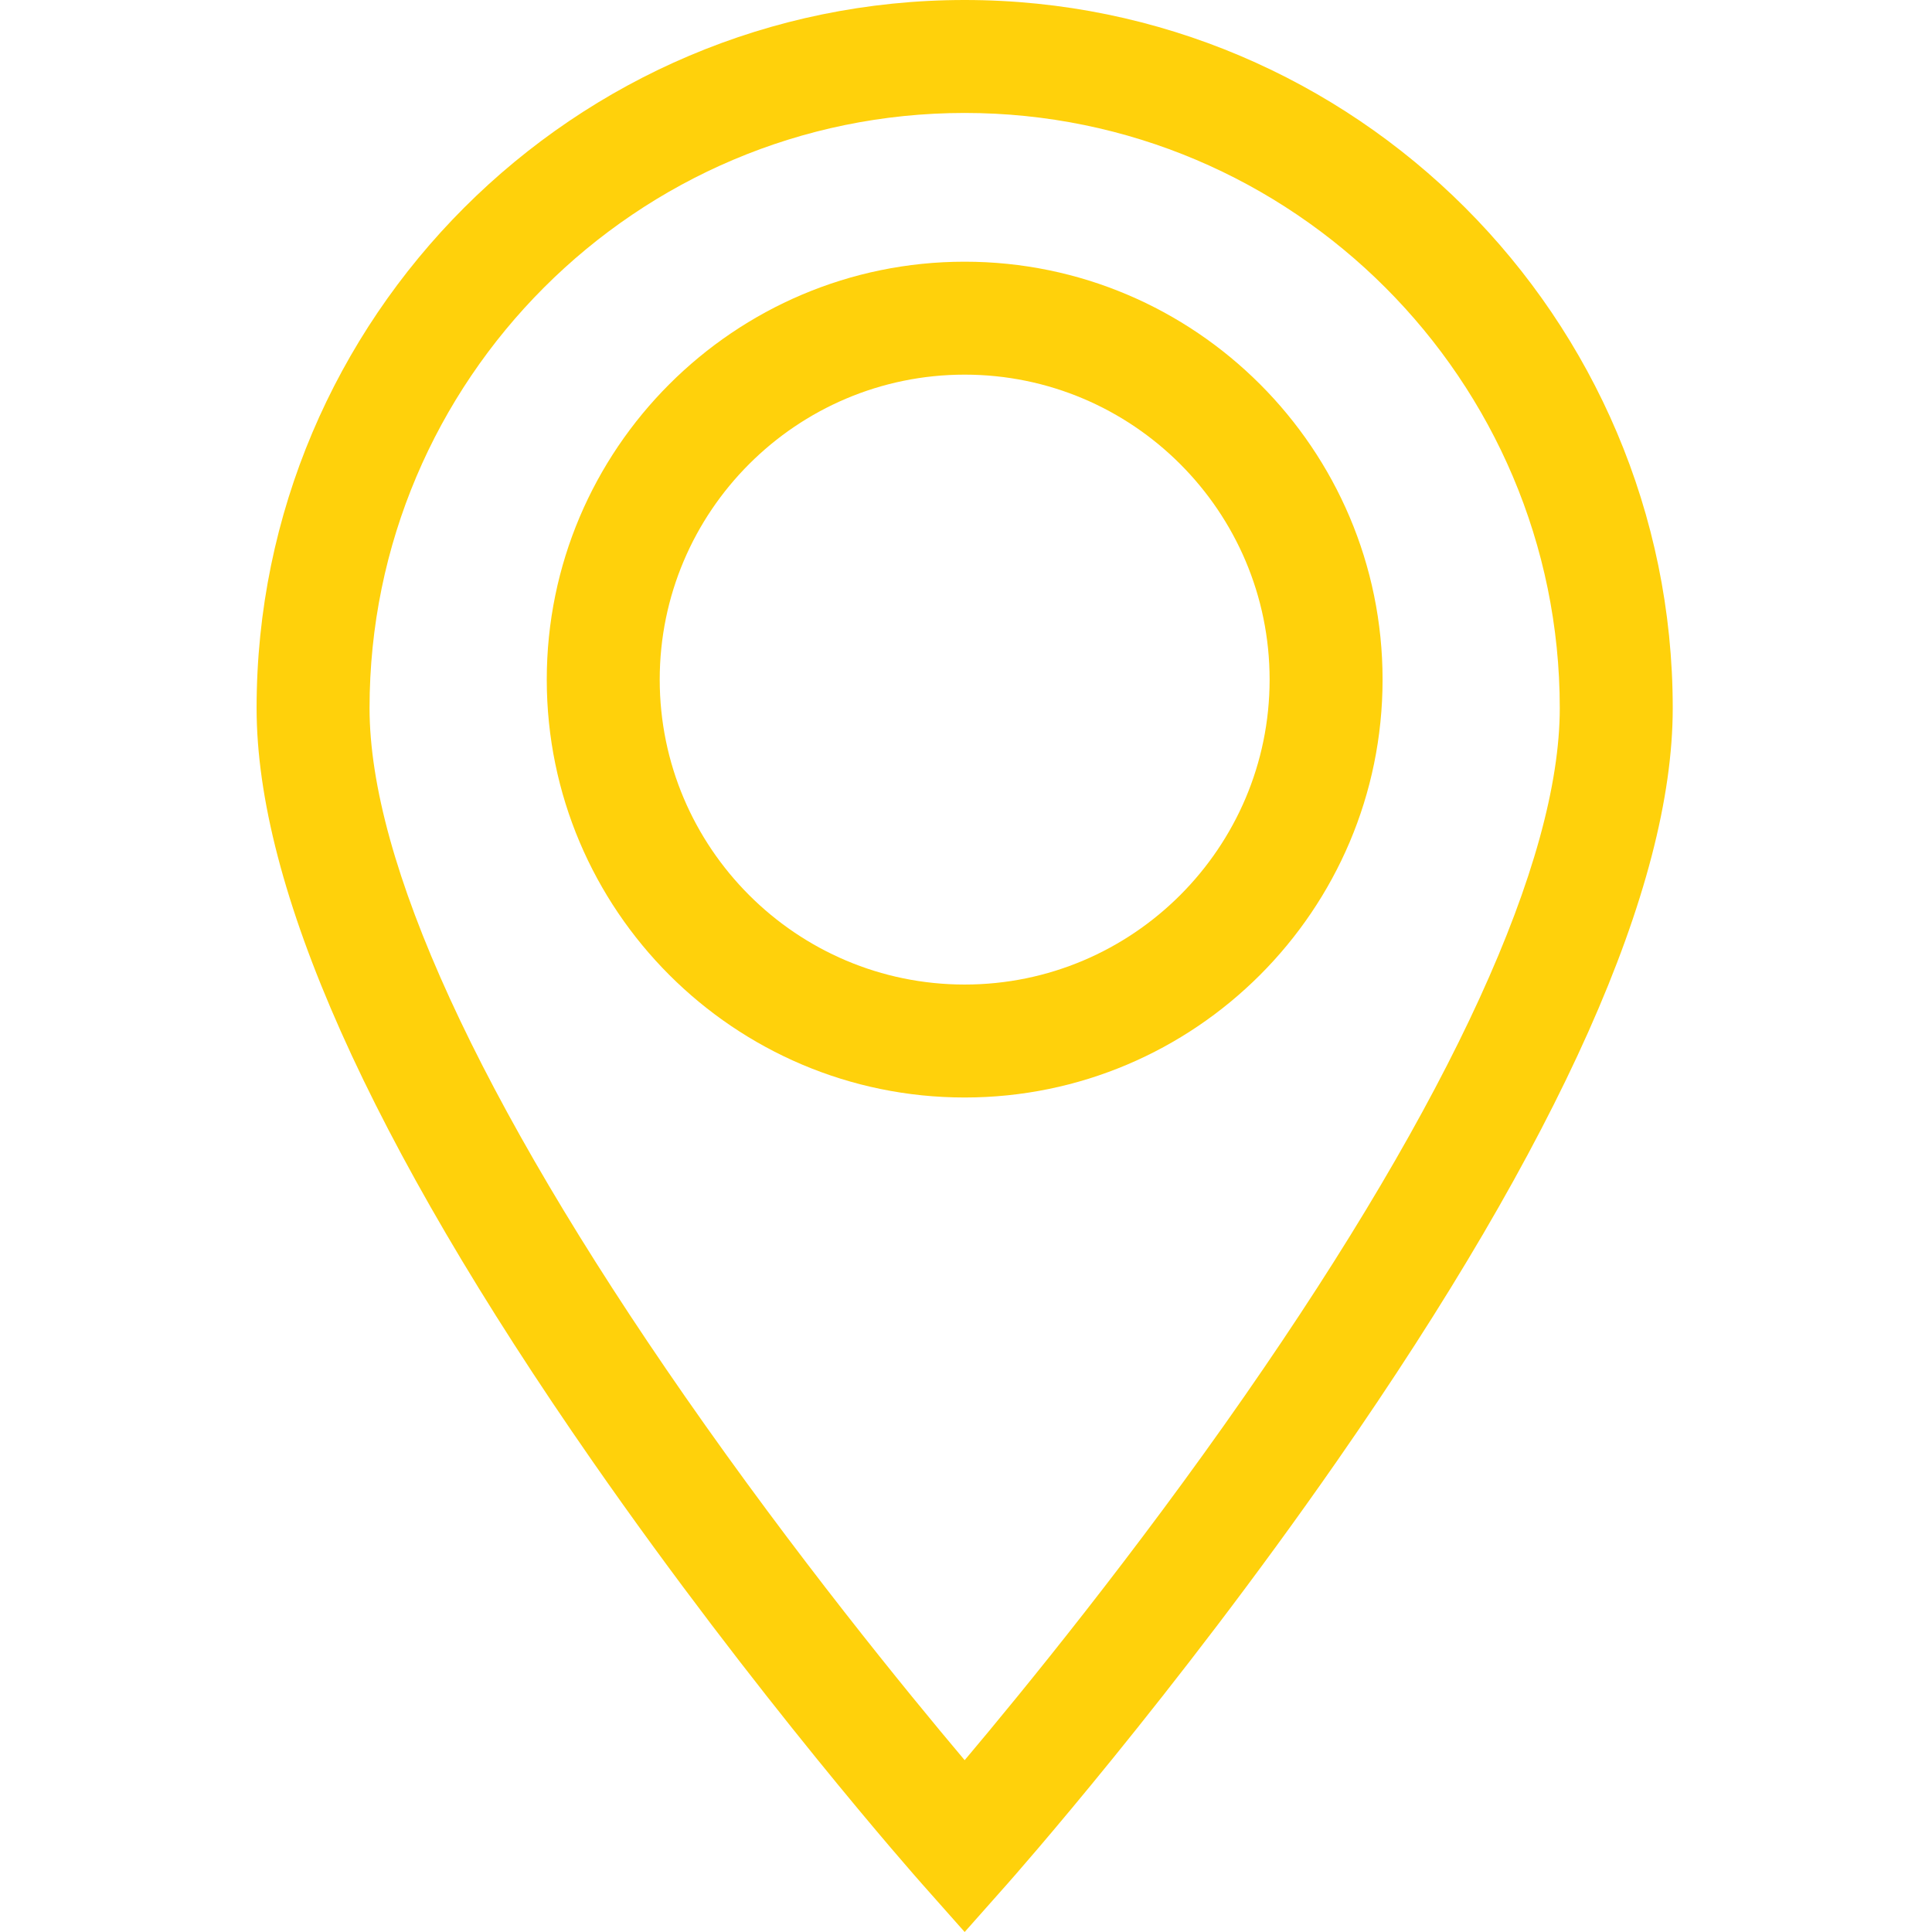
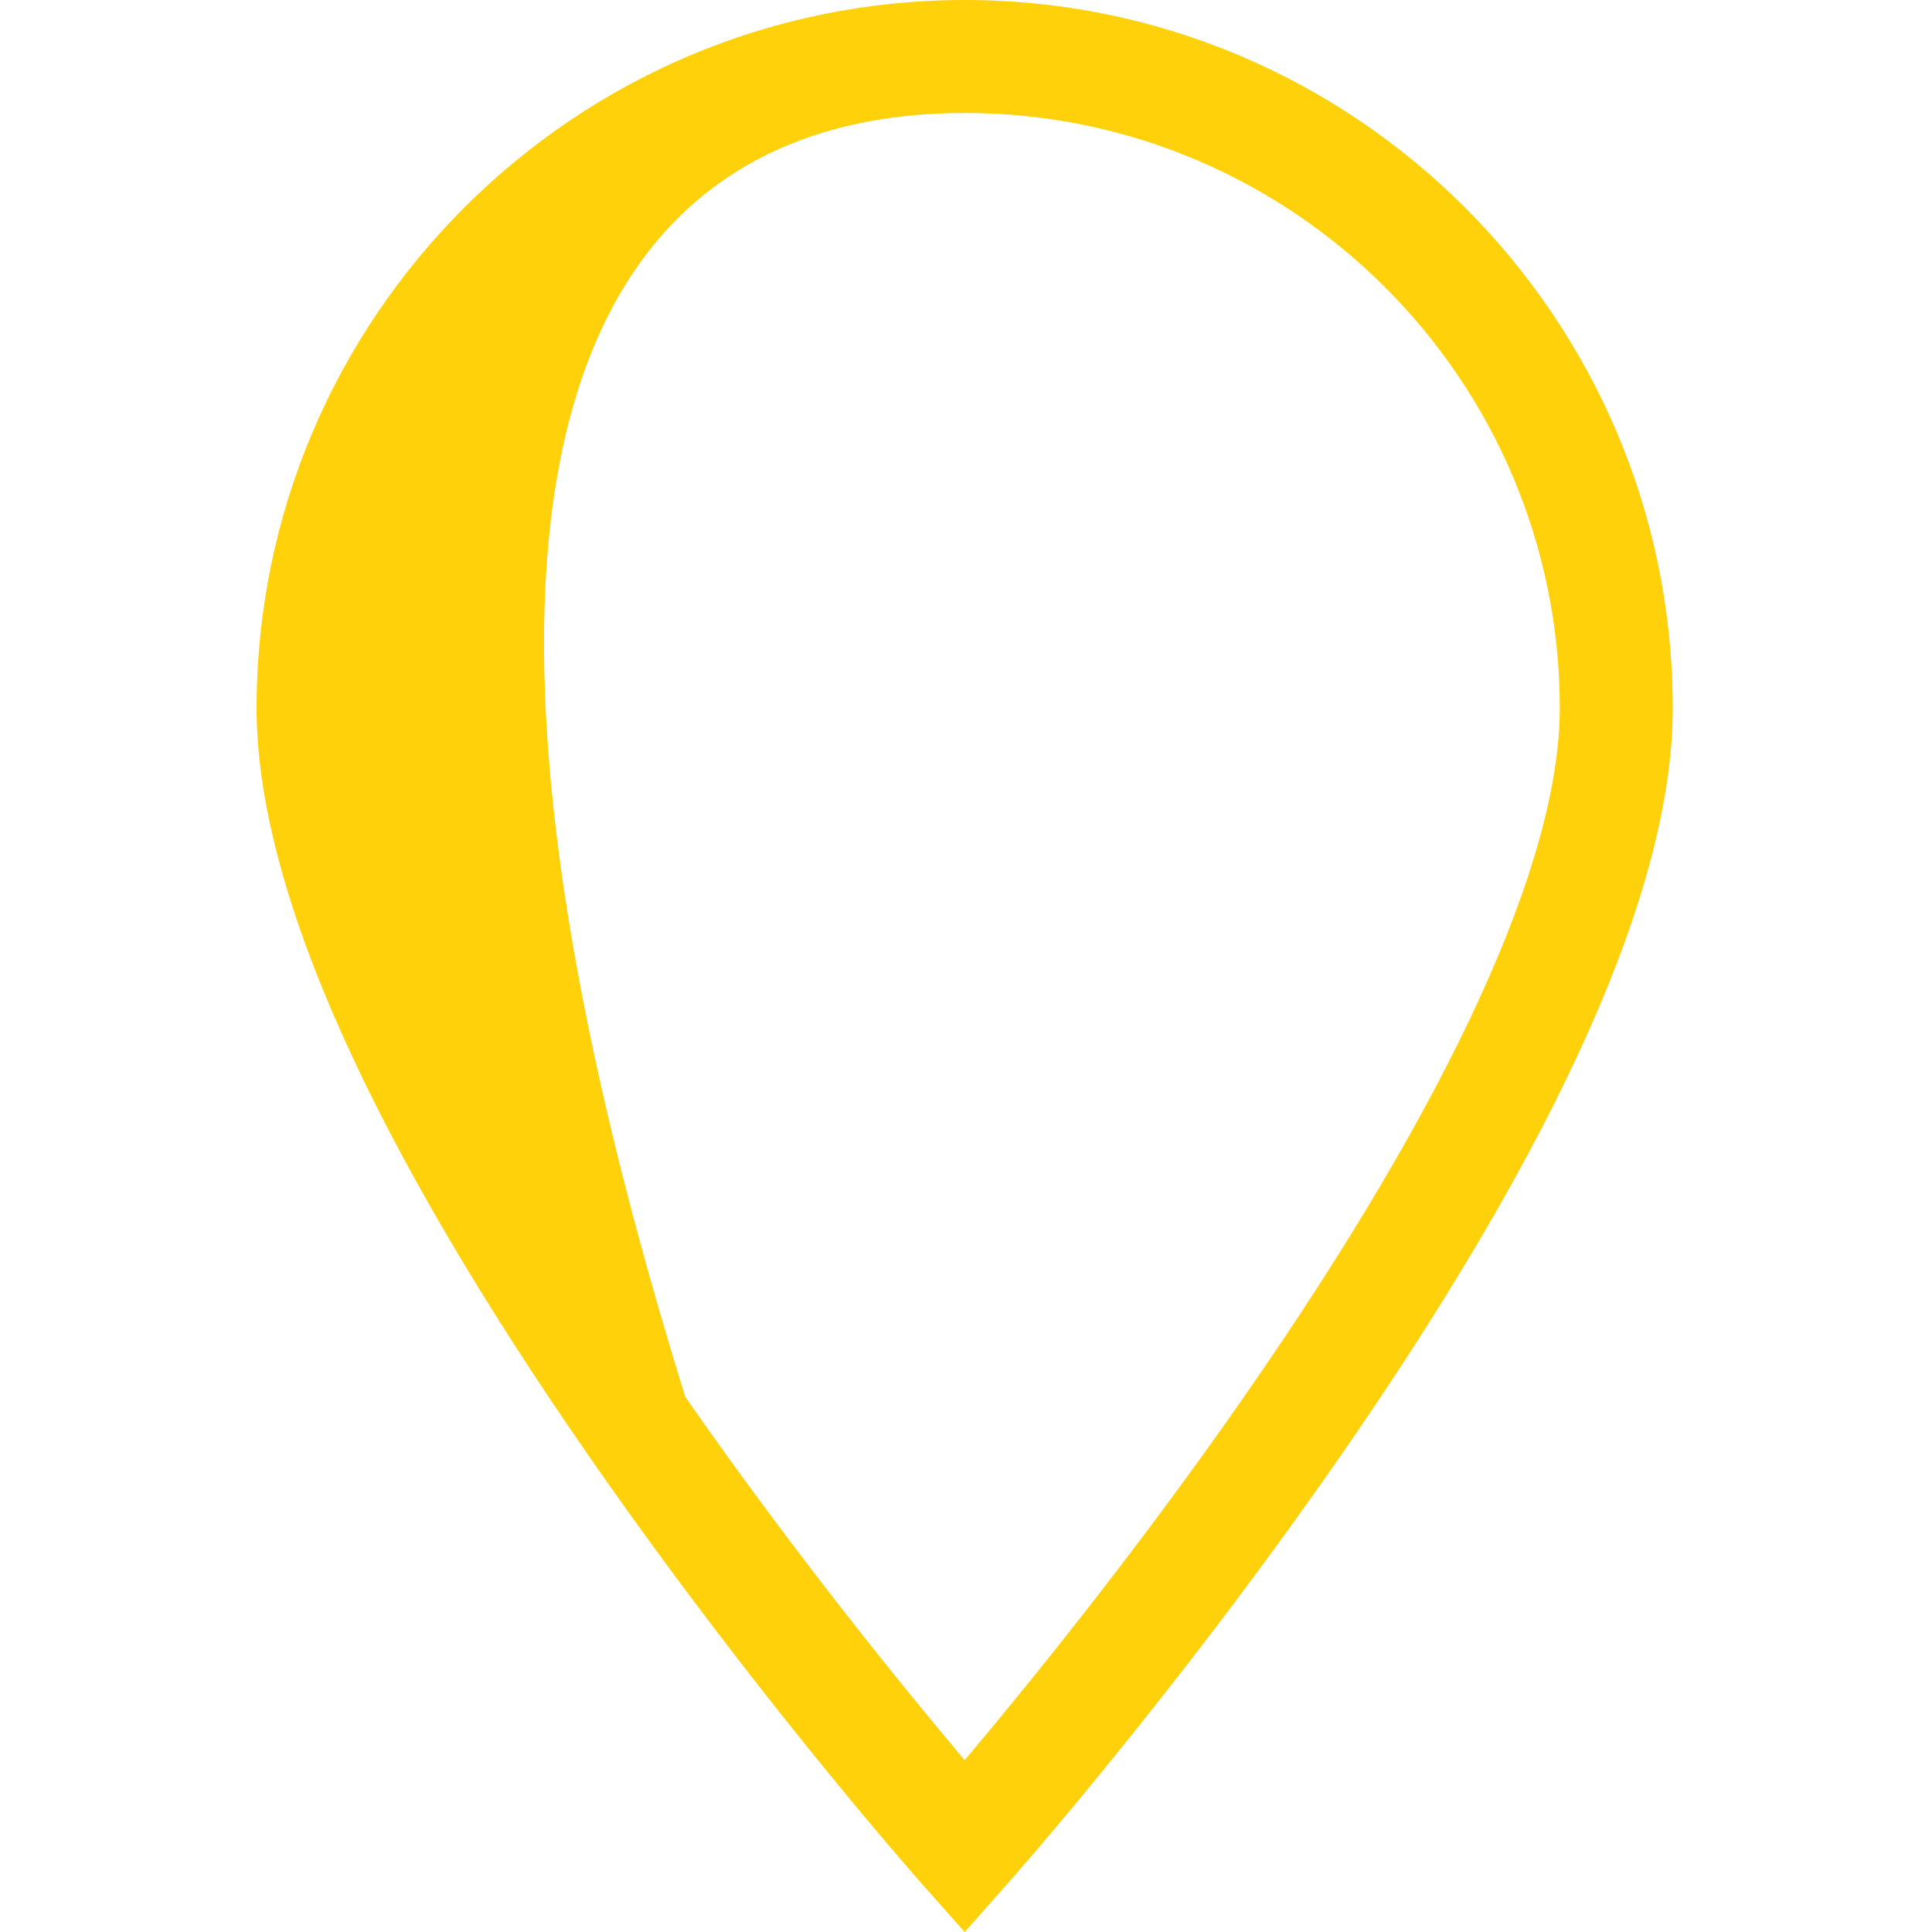
<svg xmlns="http://www.w3.org/2000/svg" width="512" height="512" viewBox="0 0 512 512" fill="none">
-   <path d="M255.645 0C152.176 0 68 84.176 68 187.645C68 235.176 97.949 302.332 157.02 387.25C200.195 449.324 242.66 497.359 244.449 499.375L255.645 512L266.844 499.375C268.629 497.359 311.094 449.324 354.273 387.25C413.34 302.332 443.293 235.176 443.293 187.645C443.293 84.176 359.113 0 255.645 0V0ZM329.863 369.914C300.68 411.898 271.184 448.031 255.645 466.465C240.145 448.082 210.758 412.086 181.594 370.156C126.863 291.477 97.934 228.363 97.934 187.645C97.934 100.684 168.684 29.934 255.645 29.934C342.609 29.934 413.355 100.684 413.355 187.645C413.355 228.32 384.484 291.348 329.863 369.914Z" fill="#FFD10B" />
-   <path d="M255.645 69.352C194.578 69.352 144.898 119.031 144.898 180.098C144.898 241.164 194.578 290.848 255.645 290.848C316.715 290.848 366.395 241.164 366.395 180.098C366.395 119.031 316.715 69.352 255.645 69.352V69.352ZM255.645 260.914C211.086 260.914 174.832 224.66 174.832 180.098C174.832 135.539 211.086 99.285 255.645 99.285C300.207 99.285 336.461 135.539 336.461 180.098C336.461 224.66 300.207 260.914 255.645 260.914Z" fill="#FFD10B" />
+   <path d="M255.645 0C152.176 0 68 84.176 68 187.645C68 235.176 97.949 302.332 157.02 387.25C200.195 449.324 242.66 497.359 244.449 499.375L255.645 512L266.844 499.375C268.629 497.359 311.094 449.324 354.273 387.25C413.34 302.332 443.293 235.176 443.293 187.645C443.293 84.176 359.113 0 255.645 0V0ZM329.863 369.914C300.68 411.898 271.184 448.031 255.645 466.465C240.145 448.082 210.758 412.086 181.594 370.156C97.934 100.684 168.684 29.934 255.645 29.934C342.609 29.934 413.355 100.684 413.355 187.645C413.355 228.32 384.484 291.348 329.863 369.914Z" fill="#FFD10B" />
</svg>